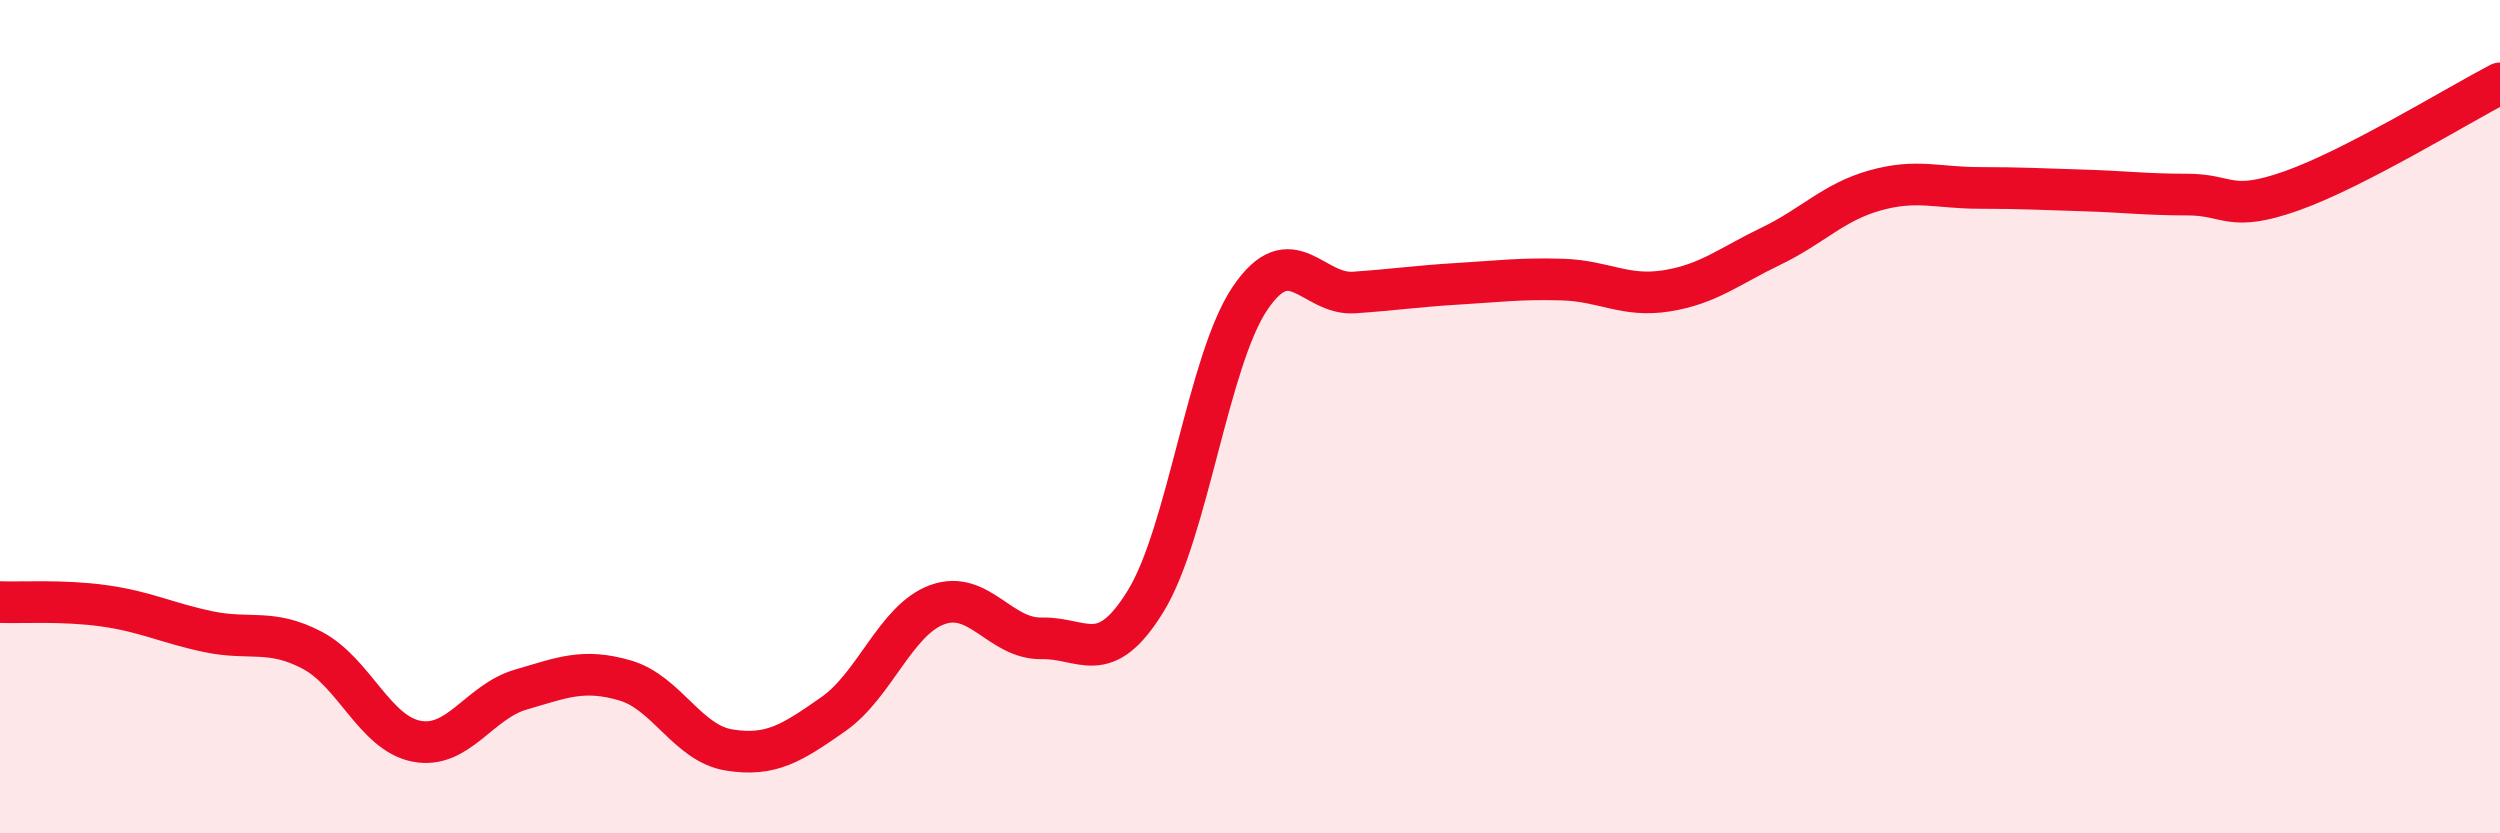
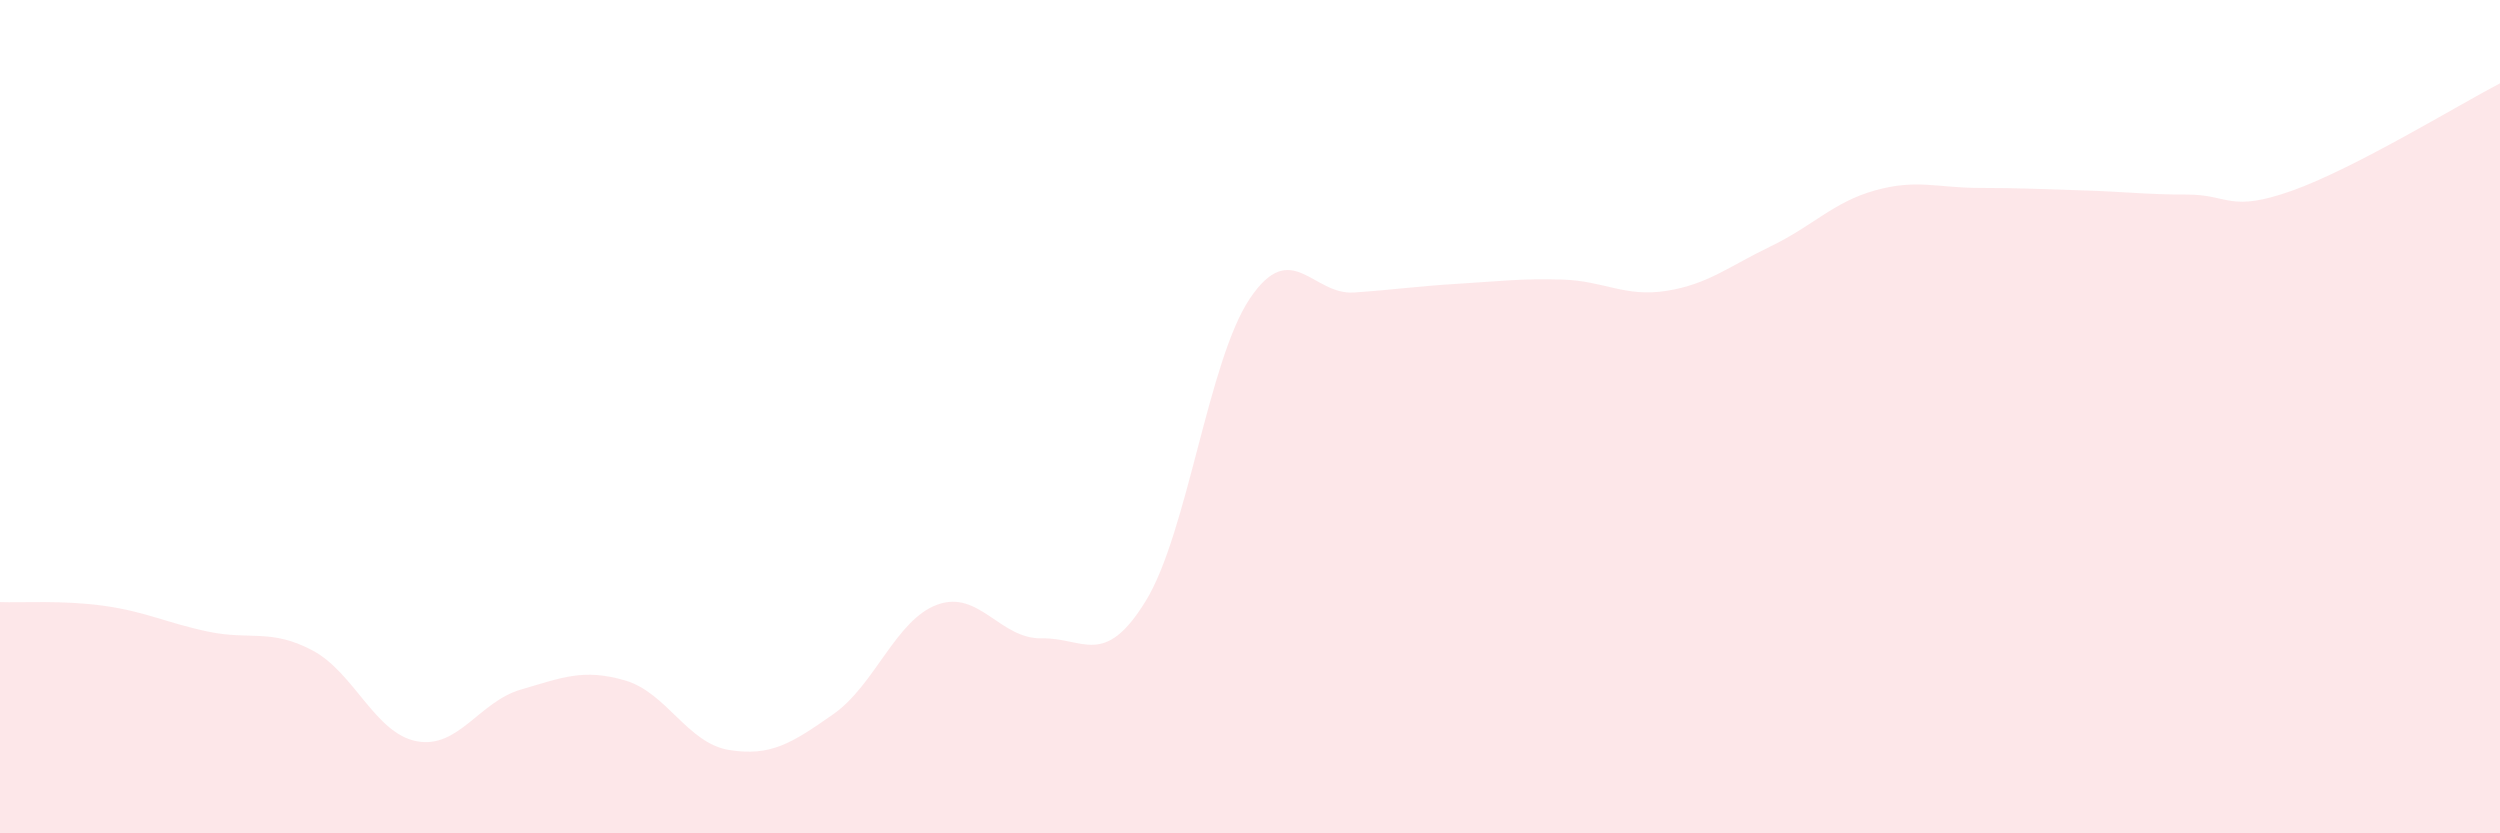
<svg xmlns="http://www.w3.org/2000/svg" width="60" height="20" viewBox="0 0 60 20">
  <path d="M 0,14.45 C 0.5,14.47 1.5,14.4 2.5,14.54 C 3.5,14.68 4,14.95 5,15.16 C 6,15.37 6.5,15.08 7.5,15.61 C 8.5,16.14 9,17.6 10,17.79 C 11,17.98 11.5,16.84 12.5,16.55 C 13.5,16.26 14,16.04 15,16.33 C 16,16.62 16.5,17.84 17.5,18 C 18.5,18.16 19,17.84 20,17.14 C 21,16.44 21.5,14.87 22.5,14.51 C 23.5,14.15 24,15.34 25,15.32 C 26,15.3 26.5,16.05 27.5,14.42 C 28.5,12.79 29,8.64 30,7.16 C 31,5.68 31.5,7.09 32.5,7.02 C 33.5,6.95 34,6.87 35,6.81 C 36,6.75 36.5,6.68 37.5,6.71 C 38.5,6.74 39,7.14 40,6.98 C 41,6.82 41.5,6.39 42.5,5.91 C 43.5,5.43 44,4.85 45,4.57 C 46,4.29 46.5,4.51 47.5,4.51 C 48.5,4.51 49,4.54 50,4.57 C 51,4.6 51.5,4.67 52.5,4.67 C 53.5,4.67 53.5,5.11 55,4.58 C 56.5,4.05 59,2.52 60,2L60 20L0 20Z" fill="#EB0A25" opacity="0.1" stroke-linecap="round" stroke-linejoin="round" />
-   <path d="M 0,14.45 C 0.5,14.47 1.5,14.4 2.5,14.54 C 3.5,14.68 4,14.95 5,15.16 C 6,15.37 6.5,15.08 7.5,15.61 C 8.5,16.14 9,17.6 10,17.79 C 11,17.98 11.5,16.84 12.5,16.55 C 13.5,16.26 14,16.04 15,16.33 C 16,16.62 16.5,17.84 17.5,18 C 18.5,18.16 19,17.84 20,17.14 C 21,16.44 21.5,14.87 22.5,14.51 C 23.5,14.15 24,15.34 25,15.32 C 26,15.3 26.5,16.05 27.5,14.42 C 28.5,12.79 29,8.64 30,7.16 C 31,5.68 31.5,7.09 32.5,7.02 C 33.5,6.95 34,6.87 35,6.81 C 36,6.75 36.5,6.68 37.5,6.71 C 38.5,6.74 39,7.14 40,6.98 C 41,6.82 41.5,6.39 42.5,5.91 C 43.5,5.43 44,4.85 45,4.57 C 46,4.29 46.5,4.51 47.5,4.51 C 48.5,4.51 49,4.54 50,4.57 C 51,4.6 51.5,4.67 52.5,4.67 C 53.5,4.67 53.5,5.11 55,4.58 C 56.5,4.05 59,2.52 60,2" stroke="#EB0A25" stroke-width="1" fill="none" stroke-linecap="round" stroke-linejoin="round" />
</svg>